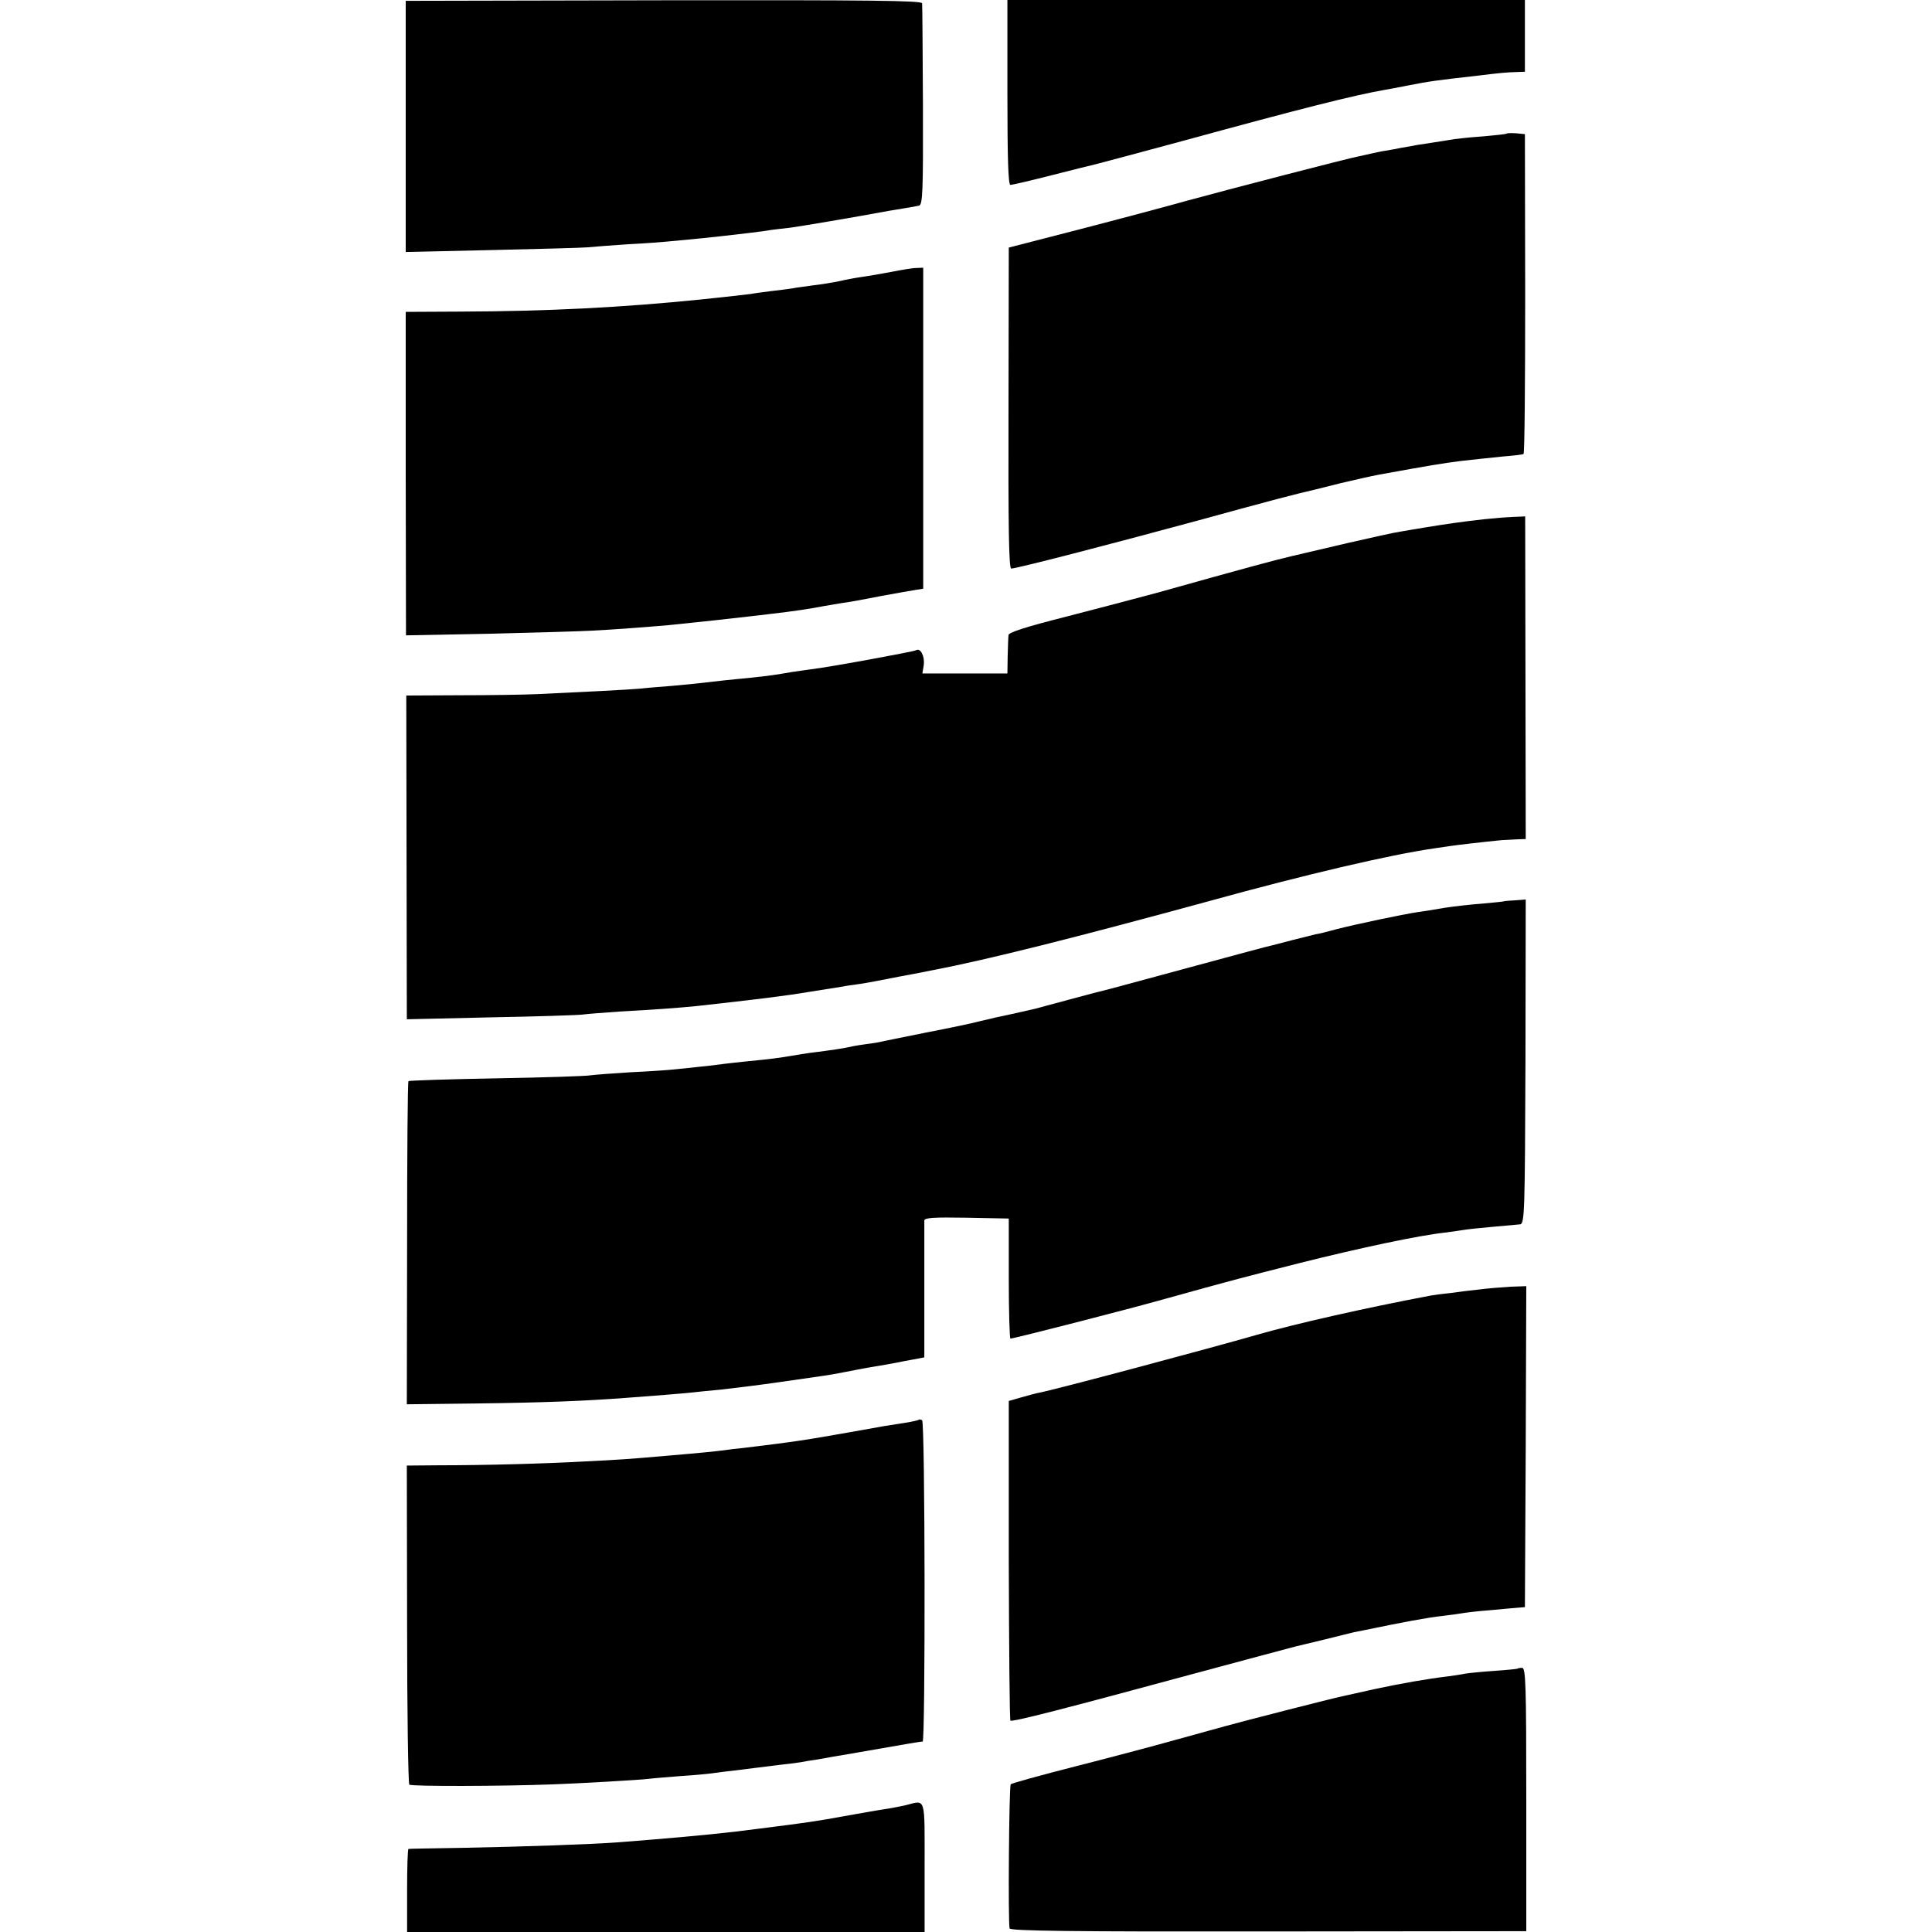
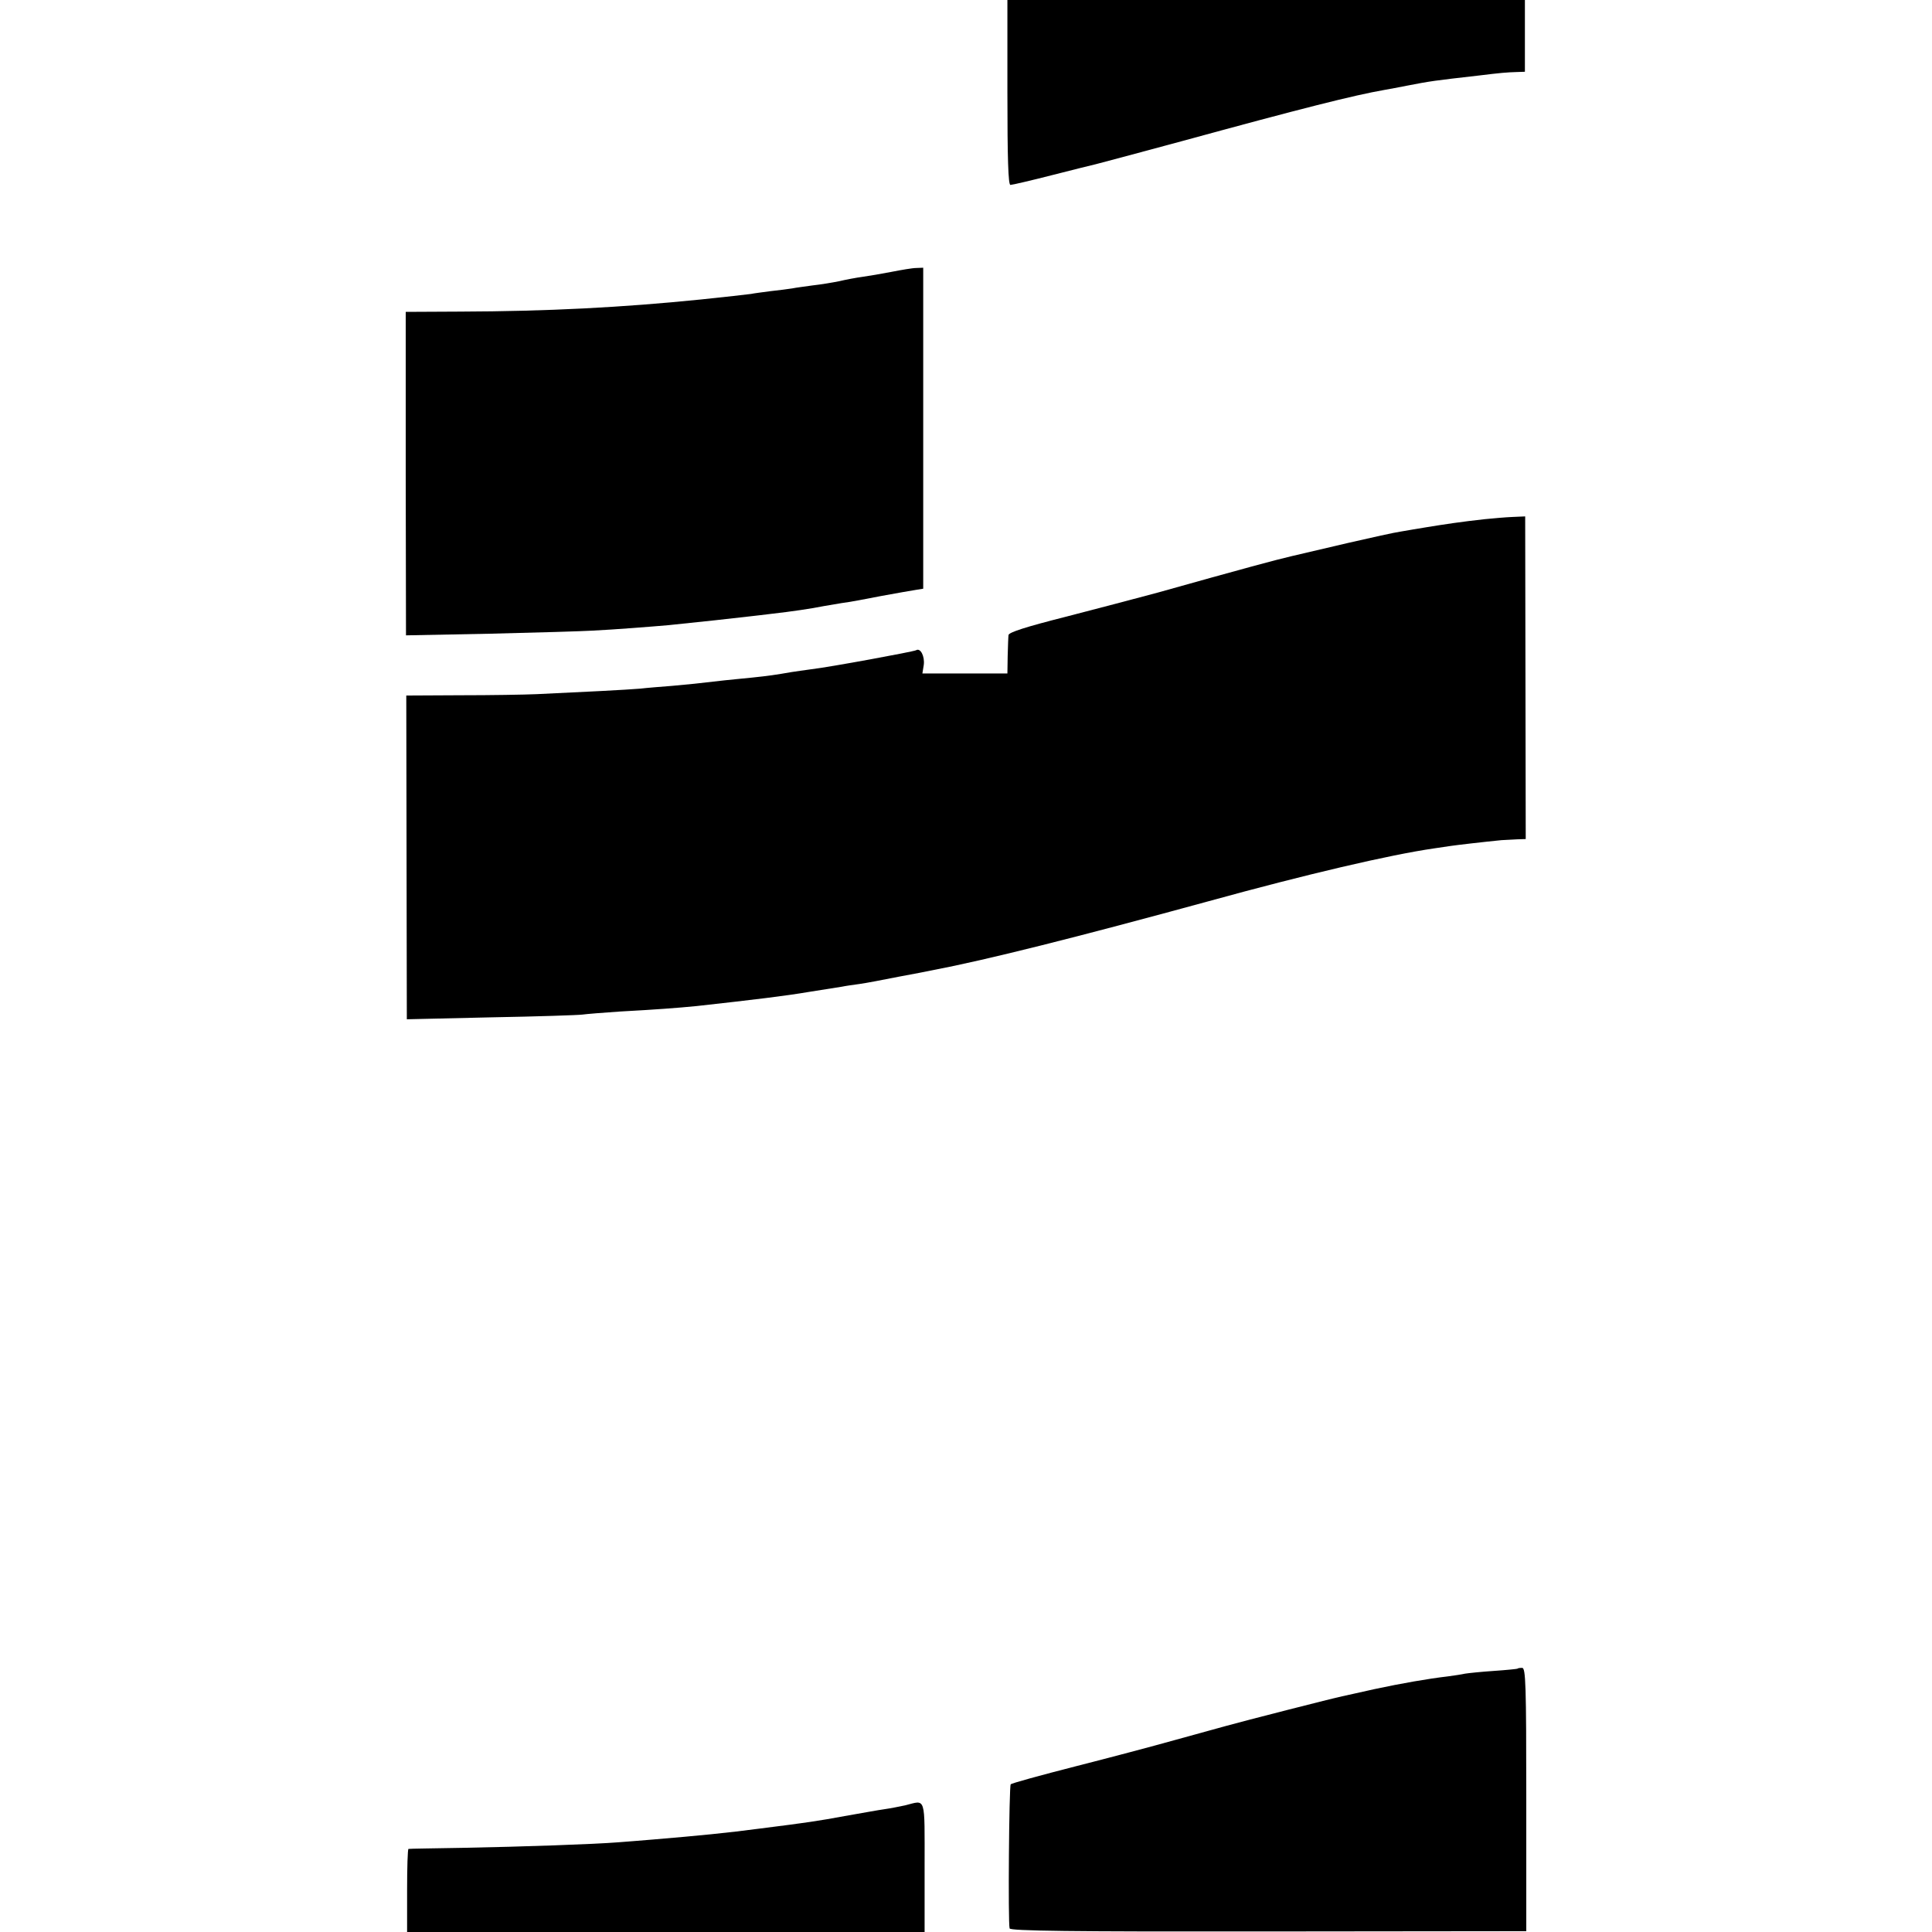
<svg xmlns="http://www.w3.org/2000/svg" version="1.0" width="700pt" height="700pt" viewBox="0 0 700 700" preserveAspectRatio="xMidYMid meet">
  <g transform="translate(0,700) scale(0.1,-0.1)" fill="#000000" stroke="none">
-     <path d="M1470 6542 l0 -455 313 7 c171 4 328 8 347 10 19 2 85 7 145 11 61 3 126 8 145 10 89 8 177 17 200 20 64 7 148 17 175 22 17 2 47 6 68 8 31 4 234 38 357 61 14 2 41 7 60 10 19 3 42 7 50 9 13 4 15 51 14 362 -1 197 -2 364 -3 371 -1 10 -187 12 -936 11 l-935 -2 0 -455z" />
    <path d="M3650 6665 c0 -239 3 -335 11 -335 6 0 75 16 153 36 77 20 148 37 156 39 8 2 148 39 310 83 439 120 626 167 735 186 17 3 55 10 85 16 82 16 97 18 255 36 81 10 105 12 140 13 l30 1 0 130 0 130 -937 0 -938 0 0 -335z" />
-     <path d="M5459 6516 c-2 -2 -40 -6 -84 -10 -44 -3 -91 -8 -105 -10 -14 -2 -47 -8 -75 -12 -27 -4 -57 -9 -65 -10 -8 -2 -31 -6 -50 -9 -19 -4 -46 -9 -60 -11 -14 -2 -36 -7 -50 -10 -14 -3 -34 -8 -45 -10 -39 -7 -492 -125 -620 -160 -71 -20 -247 -67 -390 -104 l-260 -67 -1 -581 c-1 -430 1 -582 10 -582 19 0 356 87 676 174 269 74 366 99 420 111 8 2 53 13 100 25 47 11 108 25 135 30 187 34 229 41 300 50 44 5 111 12 150 16 38 3 72 7 75 9 4 2 6 264 6 582 l-1 577 -31 3 c-17 1 -33 1 -35 -1z" />
    <path d="M3230 6015 c-36 -7 -83 -15 -105 -18 -22 -3 -60 -10 -85 -16 -25 -5 -67 -12 -95 -15 -27 -4 -61 -8 -75 -11 -14 -2 -49 -7 -79 -10 -30 -4 -61 -8 -70 -10 -14 -2 -94 -11 -181 -20 -285 -29 -557 -43 -873 -44 l-197 -1 0 -586 1 -586 307 6 c169 4 334 9 367 11 83 4 221 15 278 20 126 13 220 23 287 31 25 3 63 7 85 10 71 8 146 19 190 28 11 2 40 7 65 11 25 3 90 15 145 26 55 10 111 20 125 22 l25 4 0 581 0 582 -25 -1 c-14 0 -54 -7 -90 -14z" />
    <path d="M5380 5119 c-83 -9 -149 -19 -210 -29 -30 -5 -73 -12 -95 -16 -22 -3 -107 -22 -190 -41 -82 -19 -175 -41 -205 -48 -52 -12 -179 -46 -485 -132 -71 -19 -222 -59 -335 -88 -142 -36 -205 -56 -206 -66 -1 -8 -2 -42 -3 -76 l-1 -63 -154 0 -154 0 5 31 c4 31 -12 63 -28 53 -9 -5 -312 -61 -381 -69 -24 -3 -55 -8 -70 -10 -57 -10 -85 -14 -143 -20 -33 -3 -78 -8 -100 -10 -102 -12 -124 -14 -190 -20 -38 -3 -90 -7 -115 -10 -45 -4 -221 -13 -375 -20 -44 -2 -168 -4 -276 -4 l-197 -1 1 -586 1 -587 305 7 c168 3 317 8 331 10 14 2 75 7 135 11 128 7 210 13 280 20 208 23 323 37 405 51 52 8 106 17 120 19 14 3 43 7 65 10 22 3 85 15 140 26 55 10 111 21 125 24 194 37 521 119 1000 250 352 97 656 168 815 191 22 3 49 7 61 9 19 3 123 15 184 21 14 1 39 2 57 3 l31 1 -1 585 -1 584 -46 -2 c-25 -1 -70 -5 -100 -8z" />
-     <path d="M5447 3734 c-1 -1 -36 -4 -77 -8 -41 -3 -102 -10 -135 -15 -33 -6 -78 -13 -100 -16 -53 -8 -215 -42 -290 -61 -33 -9 -68 -18 -78 -19 -9 -2 -45 -11 -80 -20 -34 -9 -69 -18 -77 -20 -8 -1 -141 -37 -296 -79 -154 -42 -289 -78 -300 -81 -10 -2 -71 -18 -134 -35 -63 -17 -122 -33 -130 -35 -61 -14 -119 -27 -140 -31 -14 -3 -43 -10 -64 -15 -21 -6 -107 -24 -190 -40 -83 -17 -160 -32 -171 -35 -10 -2 -37 -6 -60 -9 -22 -3 -47 -8 -55 -10 -13 -3 -49 -9 -137 -20 -13 -2 -41 -6 -63 -10 -48 -8 -75 -12 -160 -20 -36 -4 -76 -8 -90 -10 -14 -2 -52 -7 -85 -10 -33 -4 -76 -8 -95 -10 -19 -2 -89 -7 -155 -10 -66 -4 -131 -9 -145 -11 -14 -3 -167 -8 -340 -11 -173 -3 -317 -8 -320 -10 -3 -3 -5 -267 -5 -588 l-1 -583 256 3 c237 3 389 9 535 20 98 7 207 16 245 20 19 2 64 7 100 10 36 4 128 15 205 26 77 11 152 22 167 24 15 2 51 8 80 14 29 6 64 12 78 15 27 4 112 19 120 21 3 1 24 5 47 9 l42 8 0 241 c0 133 0 248 0 255 1 10 35 12 153 10 l153 -3 0 -217 c0 -120 3 -218 6 -218 12 0 430 107 564 145 234 65 268 74 485 129 215 54 431 100 525 110 28 4 59 8 70 10 11 2 57 7 103 11 46 4 91 8 100 9 16 3 17 49 19 590 l1 587 -39 -3 c-22 -1 -41 -3 -42 -4z" />
-     <path d="M5360 2328 c-30 -3 -78 -9 -106 -13 -29 -3 -60 -7 -70 -9 -238 -45 -494 -103 -629 -142 -174 -50 -735 -200 -790 -210 -11 -2 -40 -10 -65 -17 l-45 -13 0 -576 c1 -318 3 -579 6 -582 6 -6 193 42 665 170 192 52 359 96 370 99 10 2 57 14 104 25 47 12 94 23 105 26 11 2 29 6 40 8 135 28 231 46 280 51 33 4 69 9 80 11 11 2 54 7 95 10 41 4 86 8 100 9 l25 2 3 582 2 581 -57 -2 c-32 -2 -83 -6 -113 -10z" />
-     <path d="M3329 1856 c-2 -2 -24 -7 -49 -11 -65 -10 -74 -11 -200 -34 -159 -28 -194 -34 -385 -57 -22 -2 -56 -6 -75 -9 -34 -4 -68 -8 -210 -20 -126 -11 -166 -14 -290 -20 -143 -8 -362 -14 -530 -14 l-116 -1 1 -574 c0 -316 4 -578 8 -582 7 -7 336 -6 522 1 88 3 316 16 346 20 14 2 66 6 115 10 49 3 100 8 114 10 14 2 50 7 80 10 30 4 66 8 80 10 14 2 50 6 80 10 30 3 66 8 80 10 14 3 39 7 55 9 17 3 84 15 150 26 177 31 229 40 238 40 10 0 9 1158 -2 1164 -4 3 -10 4 -12 2z" />
    <path d="M5498 954 c-2 -1 -40 -5 -85 -8 -45 -3 -93 -8 -105 -10 -13 -3 -41 -7 -63 -10 -69 -8 -167 -25 -265 -46 -52 -12 -105 -23 -117 -26 -30 -6 -355 -89 -423 -108 -30 -8 -113 -31 -185 -51 -71 -20 -233 -63 -359 -95 -125 -32 -231 -61 -234 -65 -6 -6 -10 -503 -4 -522 3 -9 215 -12 938 -11 l934 1 0 477 c0 417 -2 477 -15 477 -8 0 -16 -1 -17 -3z" />
    <path d="M3280 459 c-19 -4 -53 -11 -75 -14 -22 -3 -87 -15 -145 -25 -91 -17 -138 -24 -305 -45 -120 -16 -223 -26 -390 -40 -38 -3 -95 -8 -125 -10 -87 -7 -347 -16 -560 -20 -107 -2 -197 -3 -200 -4 -3 -1 -5 -68 -5 -151 l0 -150 938 0 937 0 0 235 c0 262 6 243 -70 224z" />
  </g>
</svg>